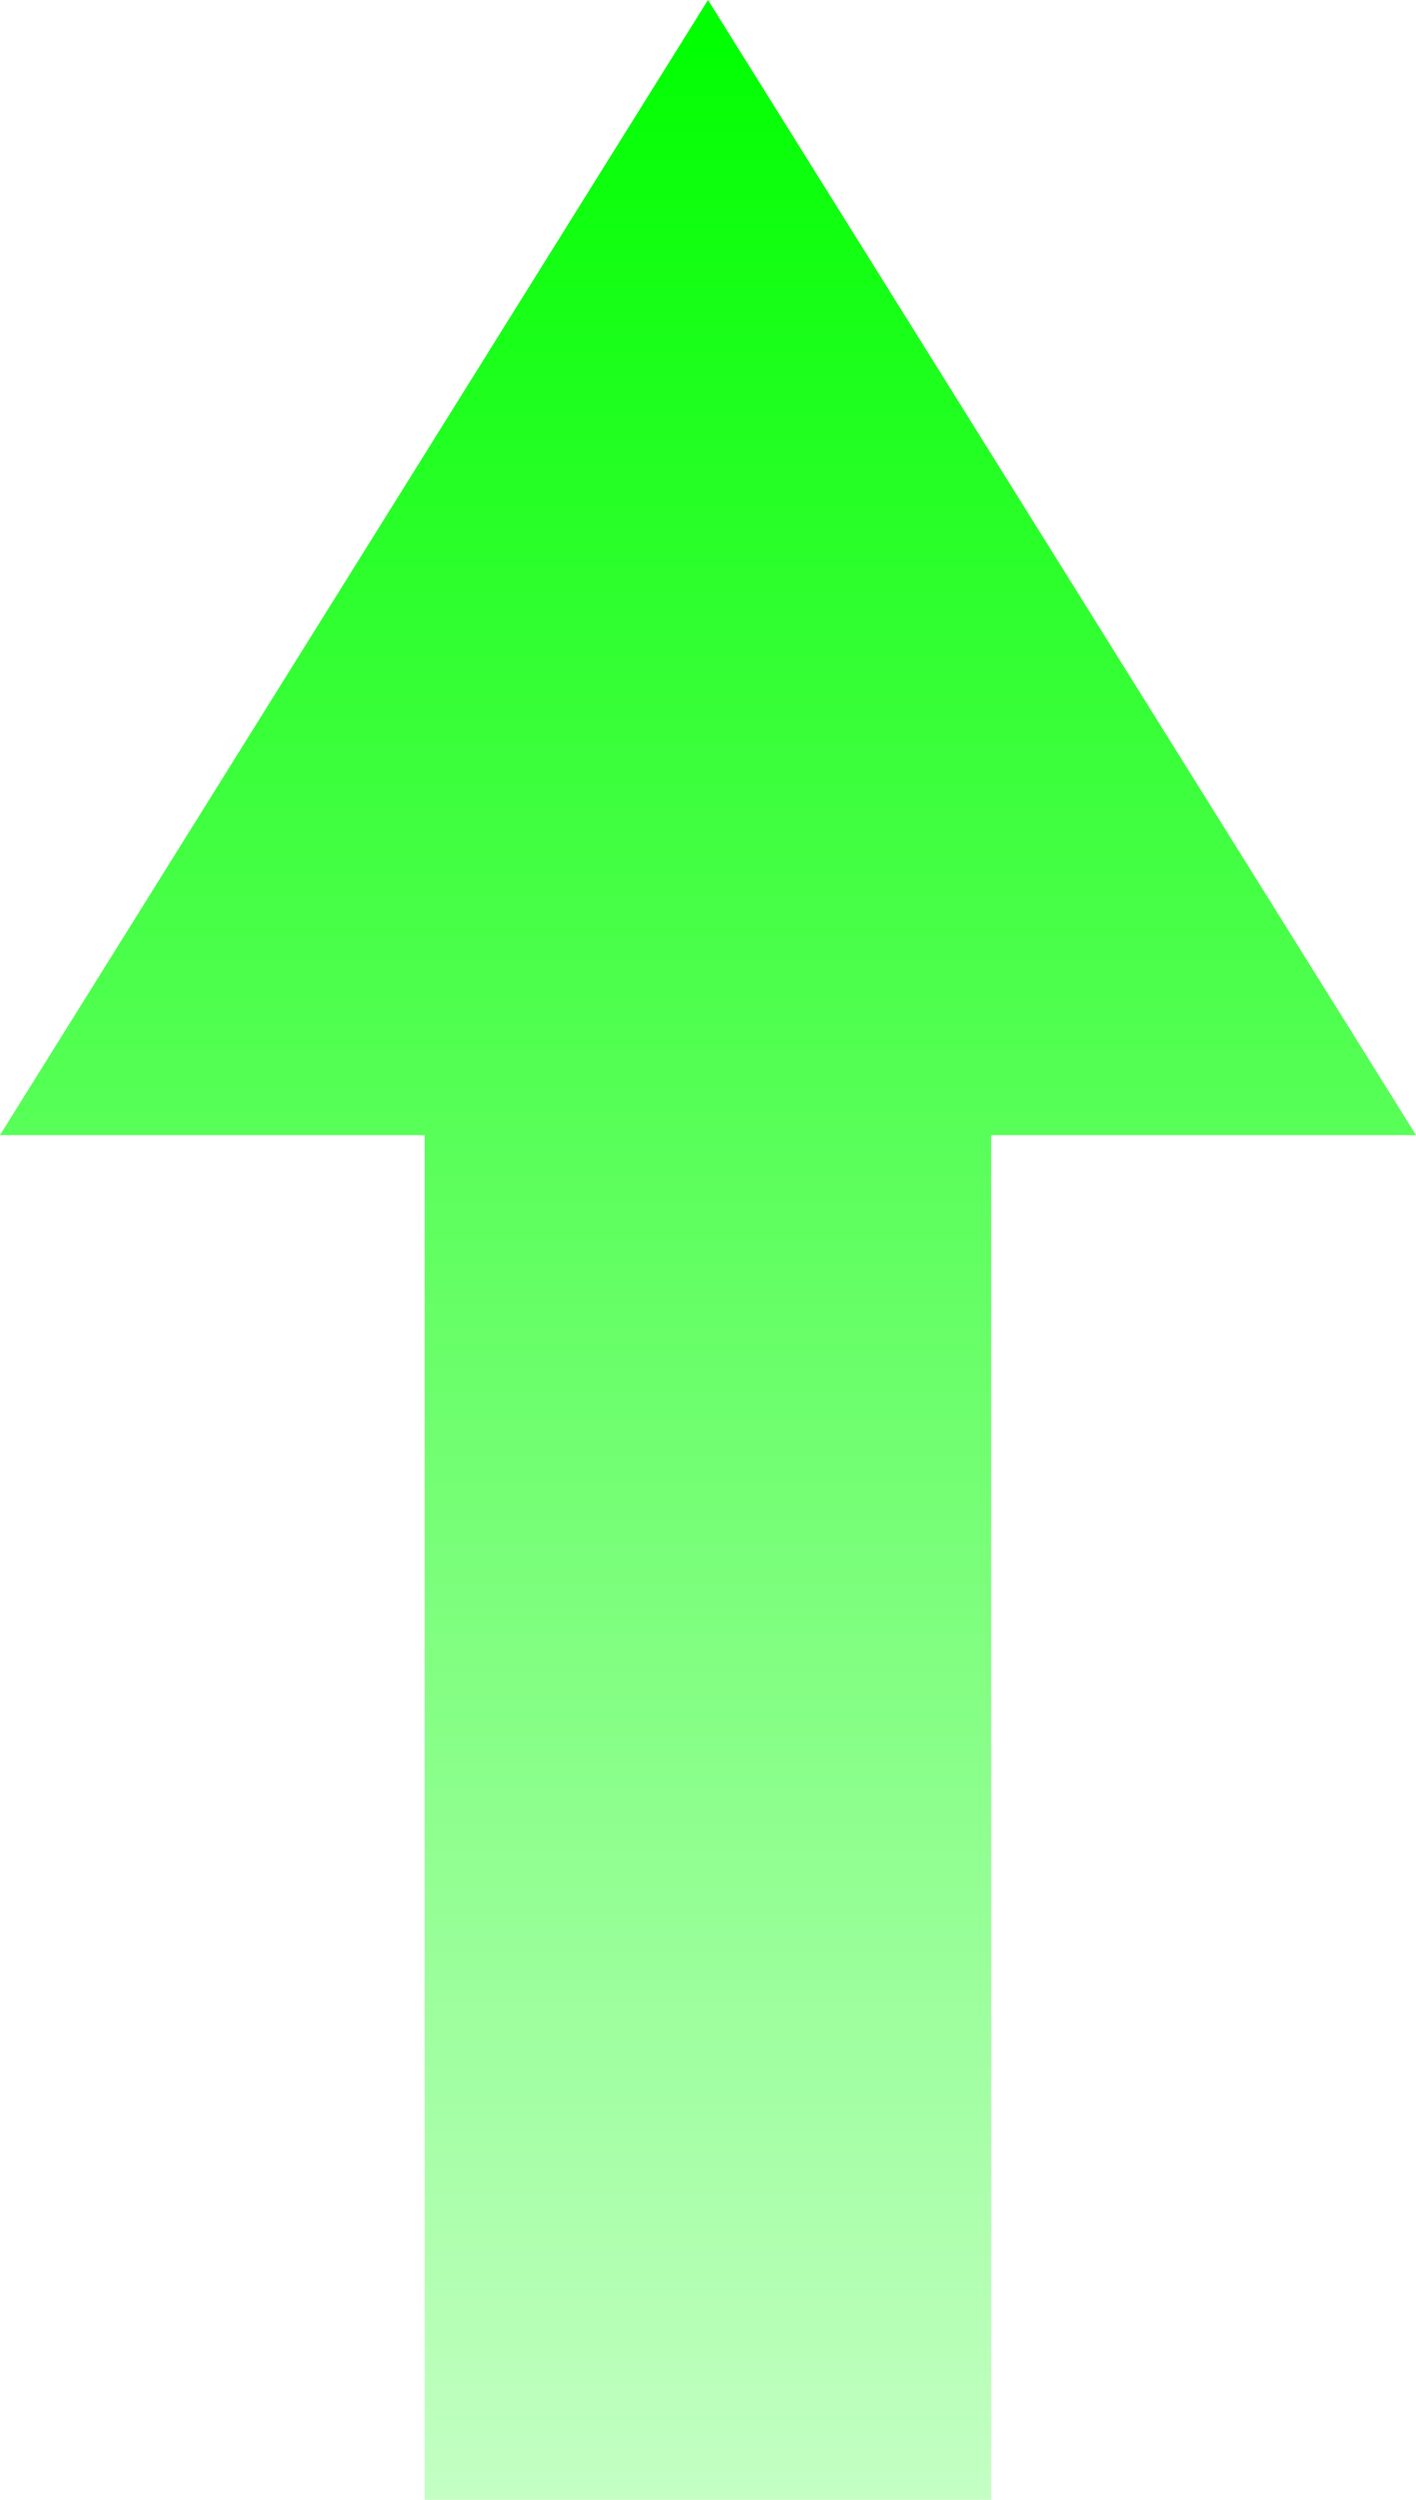
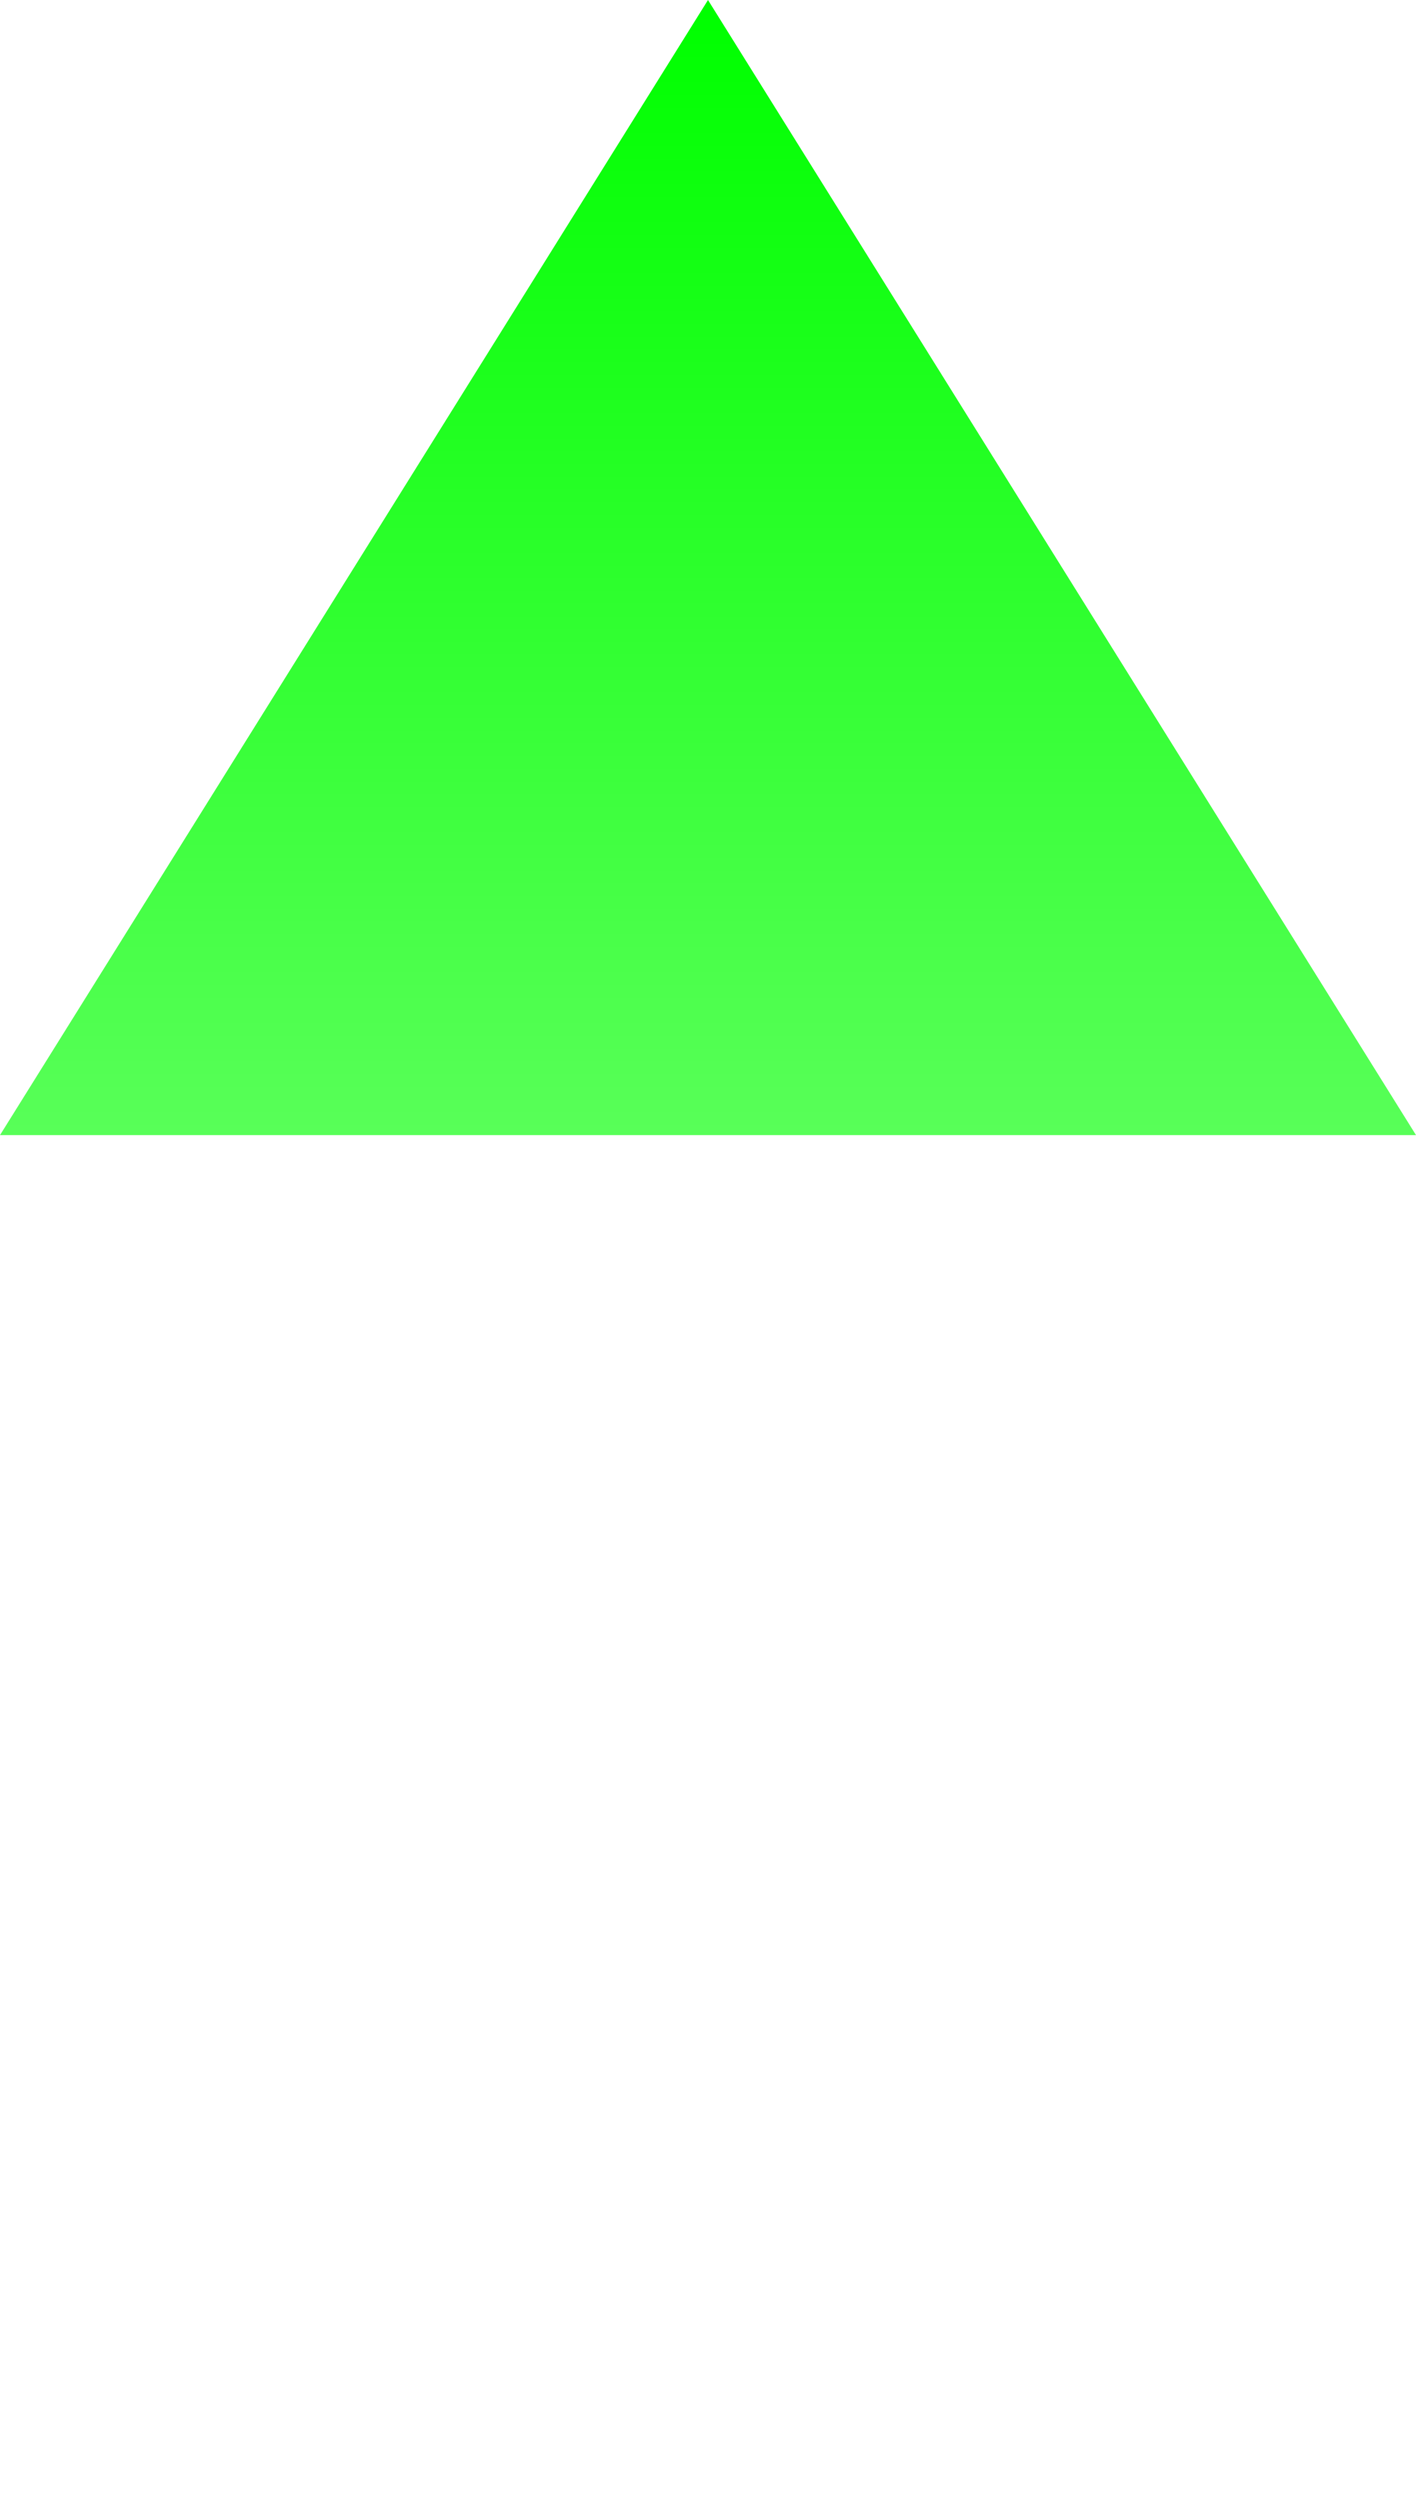
<svg xmlns="http://www.w3.org/2000/svg" width="17" height="30" viewBox="0 0 17 30" fill="none">
-   <path d="M17 13.622H11.899V30H5.099V13.622H0L8.5 0L17 13.622Z" fill="url(#paint0_linear_4118_956)" />
+   <path d="M17 13.622H11.899H5.099V13.622H0L8.5 0L17 13.622Z" fill="url(#paint0_linear_4118_956)" />
  <defs>
    <linearGradient id="paint0_linear_4118_956" x1="8.5" y1="0.142" x2="8.5" y2="39.09" gradientUnits="userSpaceOnUse">
      <stop stop-color="#00FF00" />
      <stop offset="1" stop-color="#00FF00" stop-opacity="0" />
    </linearGradient>
  </defs>
</svg>